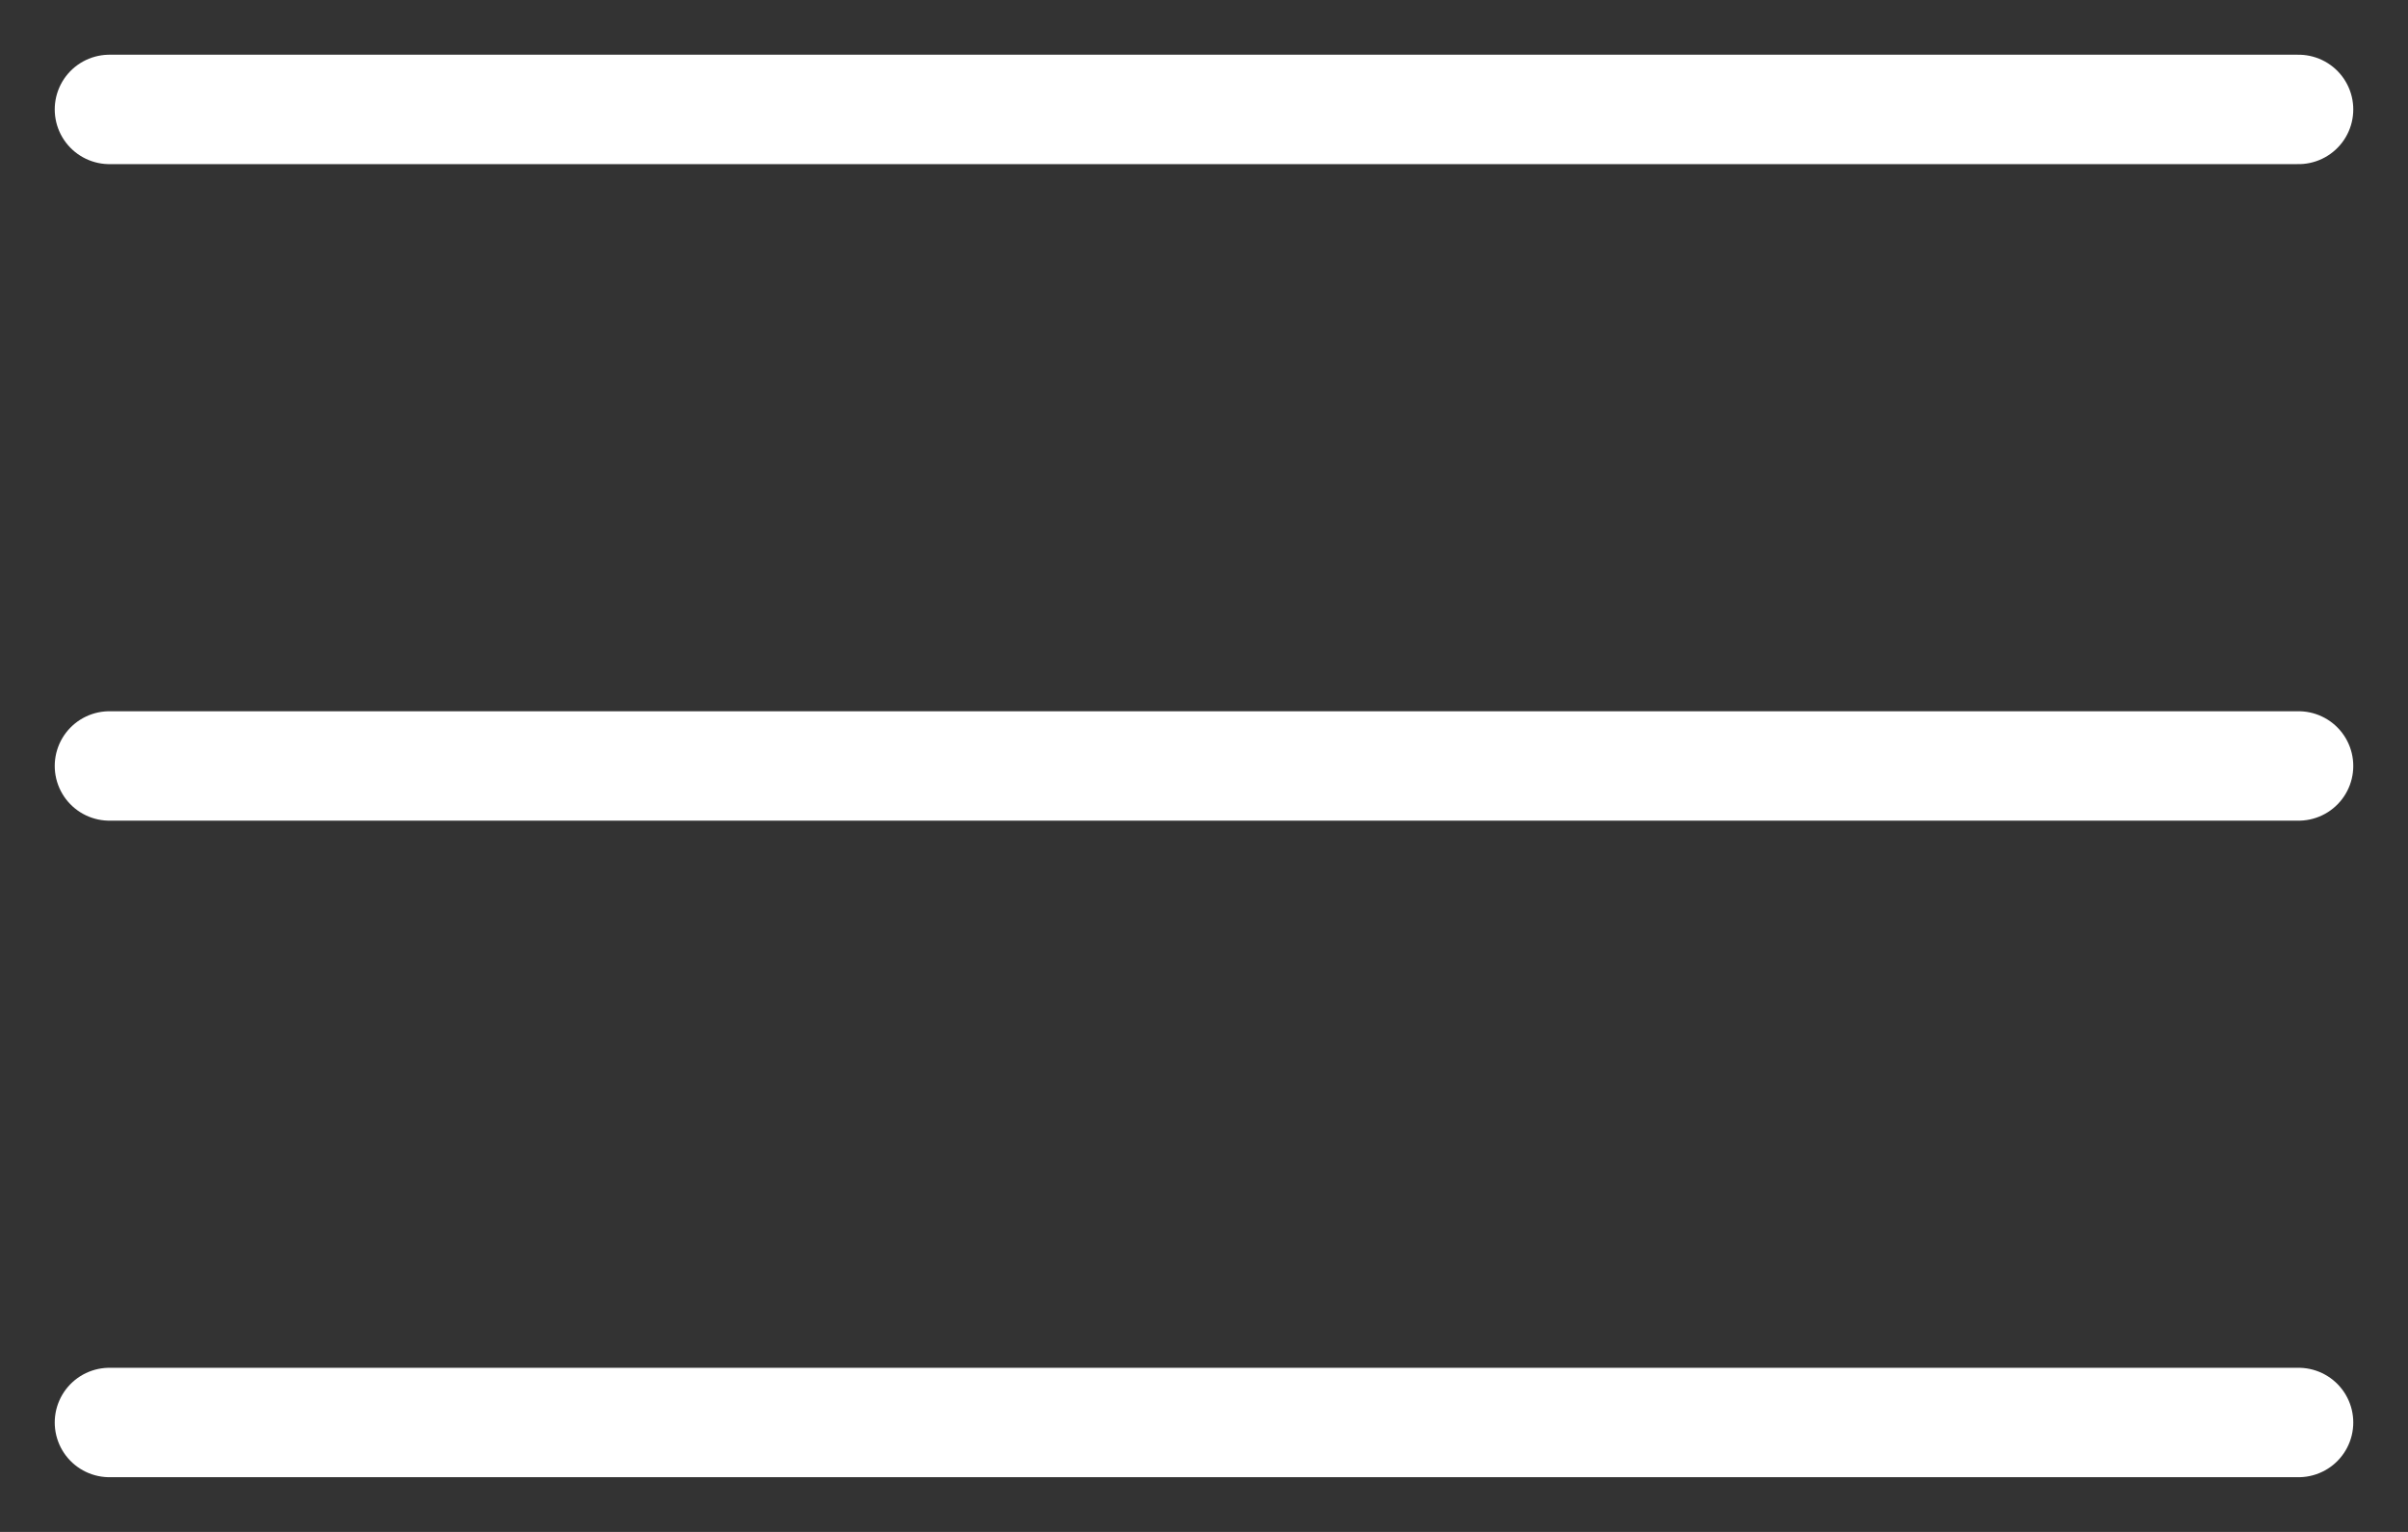
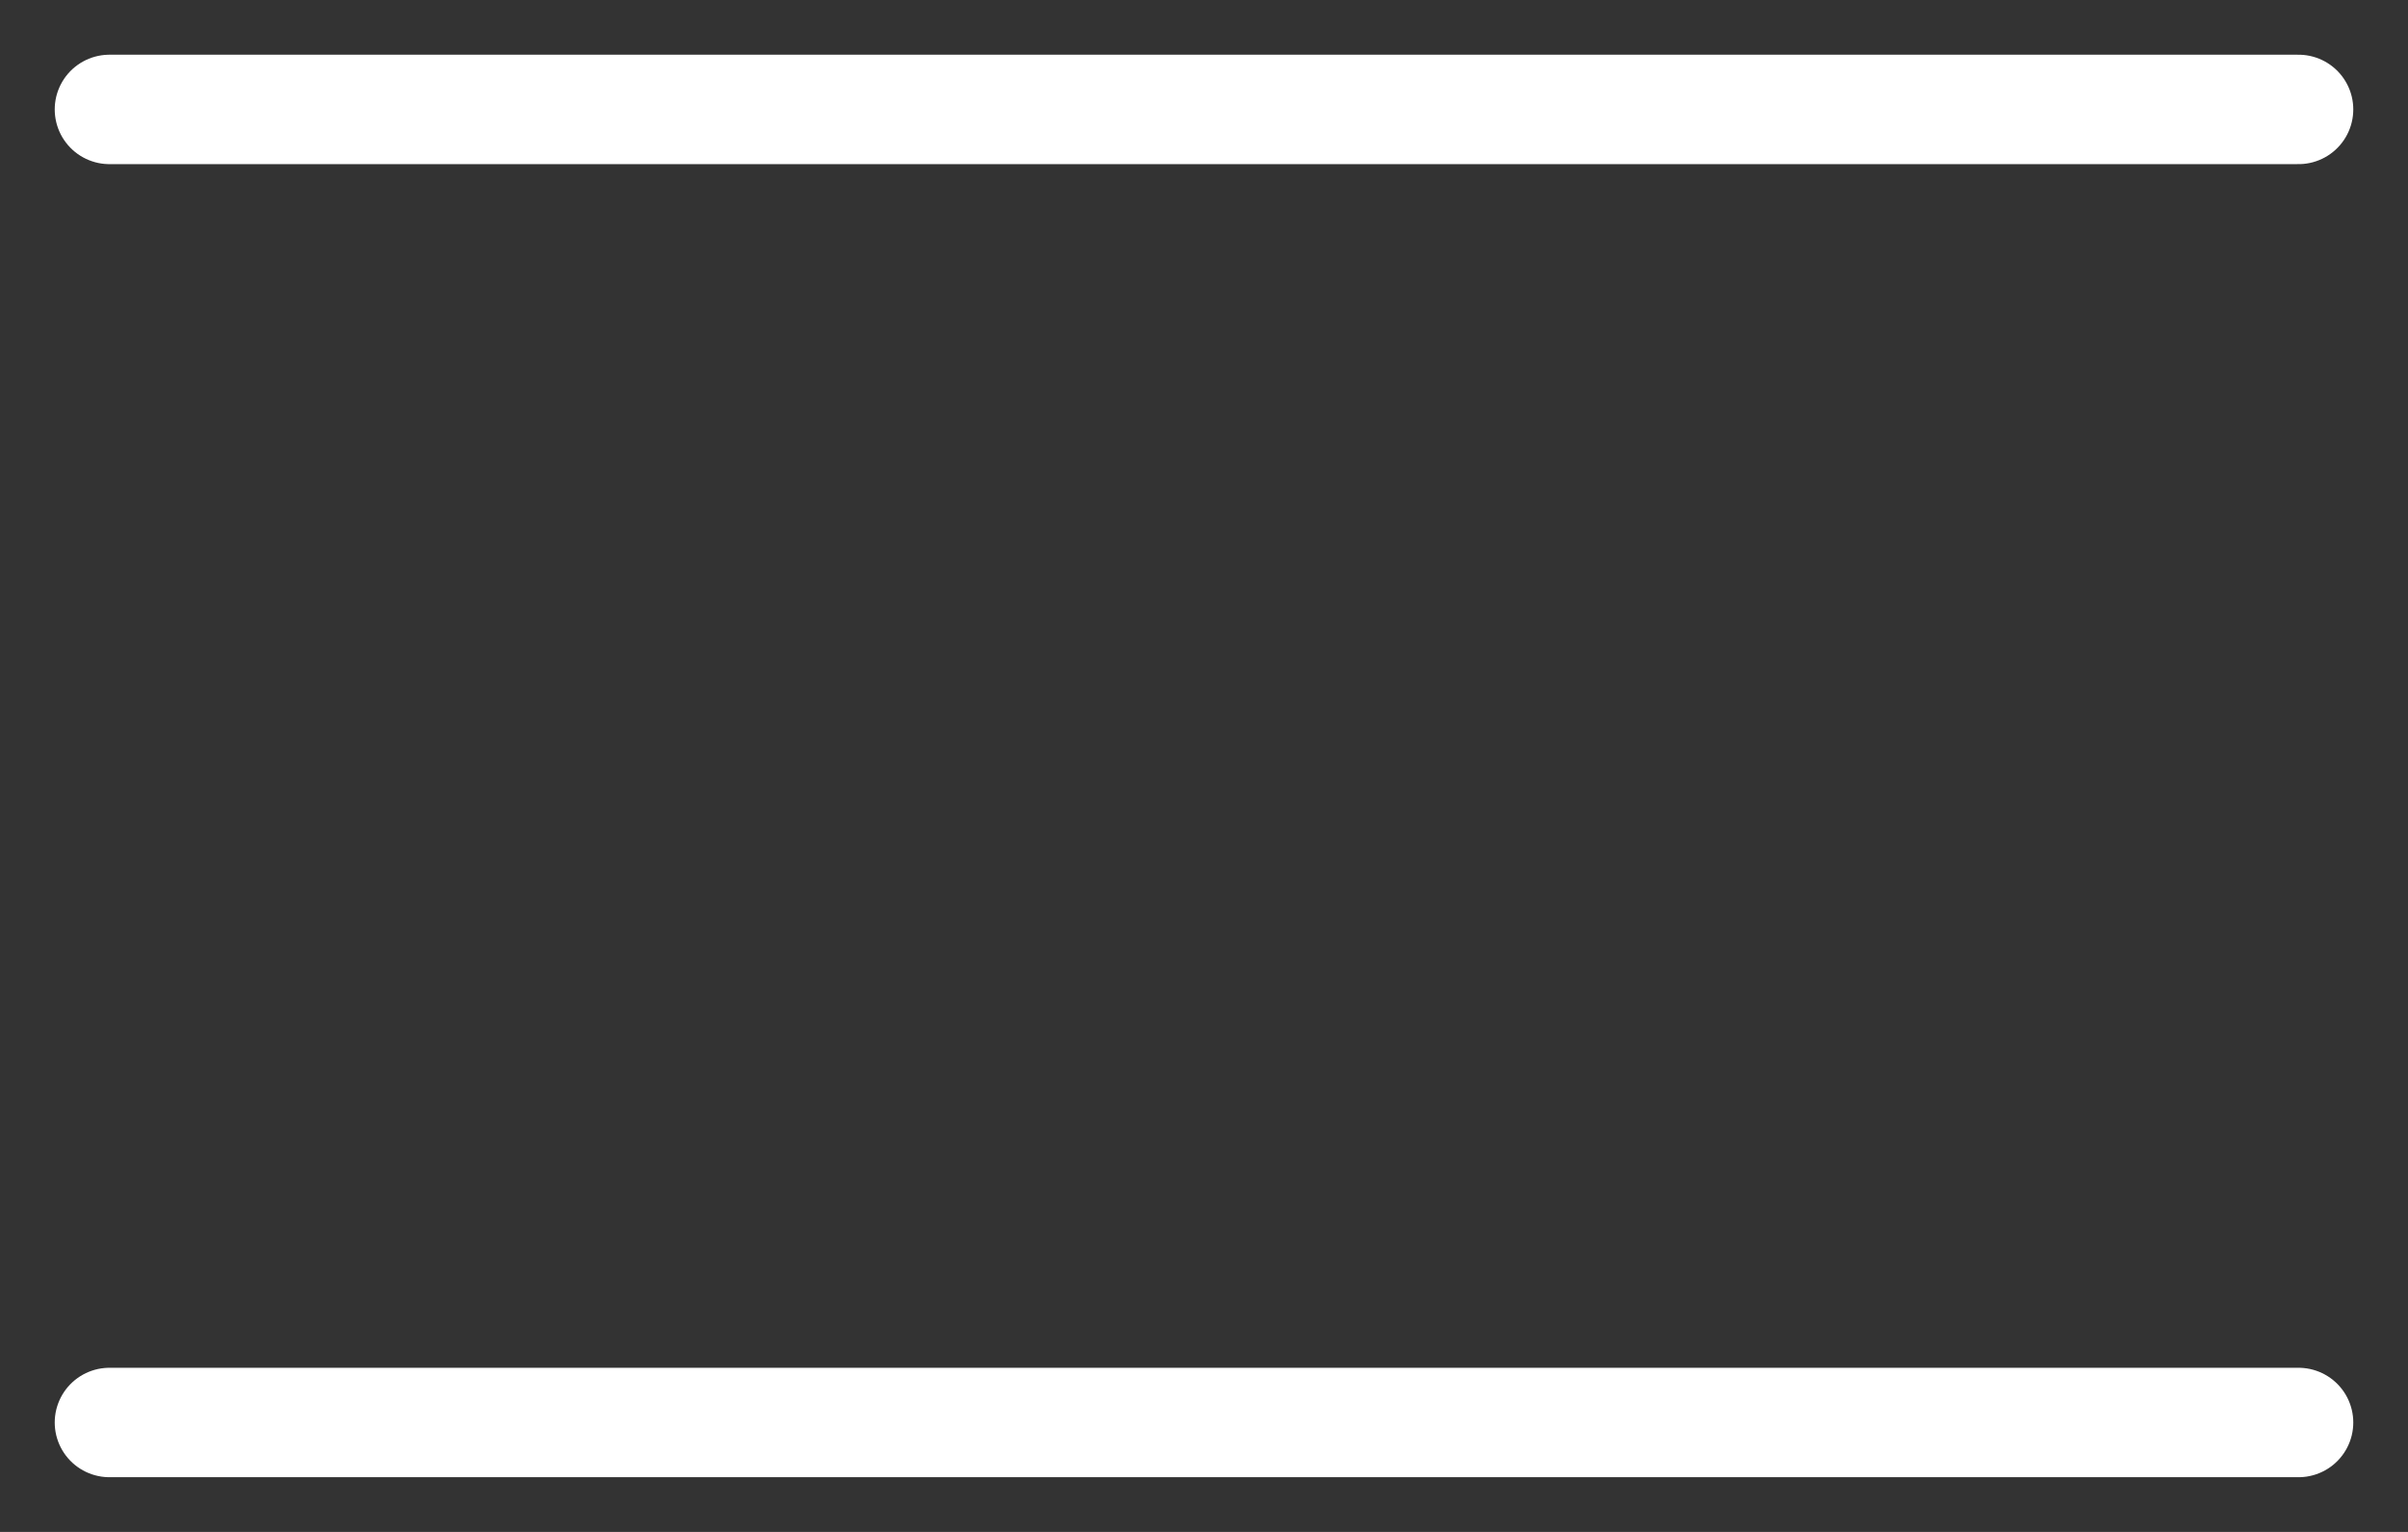
<svg xmlns="http://www.w3.org/2000/svg" width="22" height="14" viewBox="0 0 22 14" fill="none">
  <rect x="0" y="0" width="22" height="14" fill="#333333" stroke="none" />
  <path d="M1 1H21" stroke="white" stroke-linecap="round" />
-   <path d="M1 7H21" stroke="white" stroke-linecap="round" />
  <path d="M1 13H21" stroke="white" stroke-linecap="round" />
</svg>